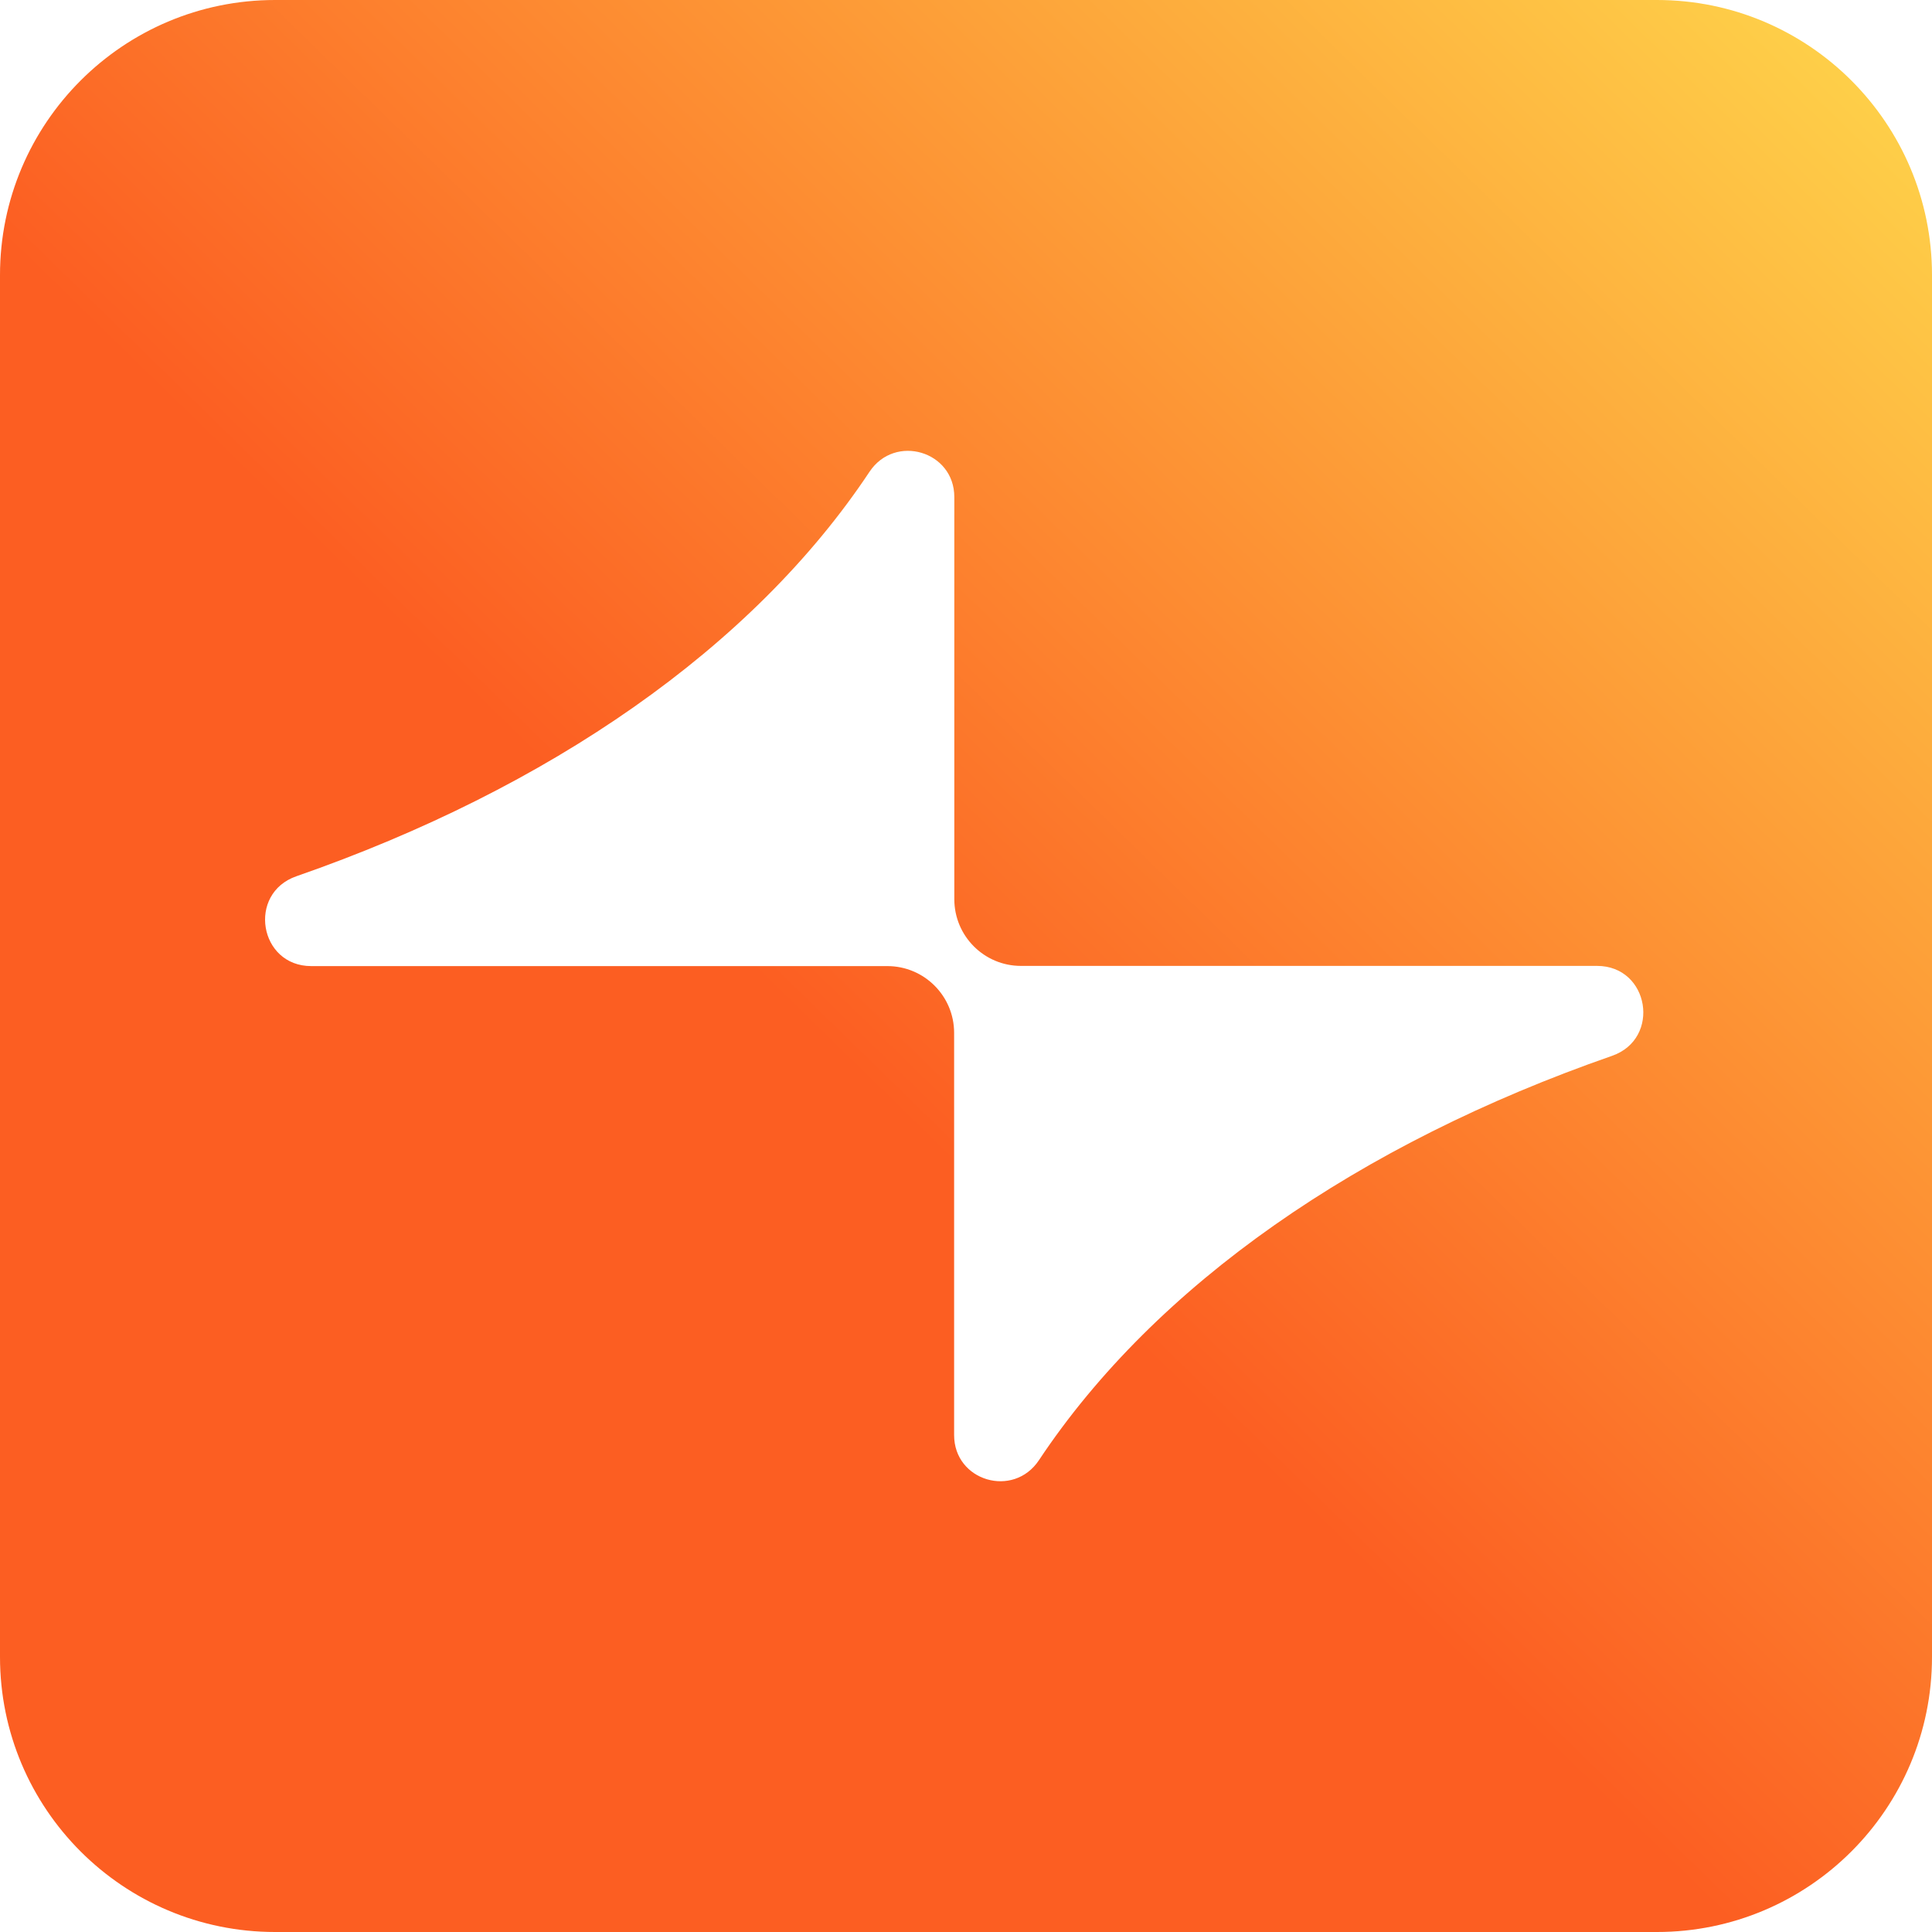
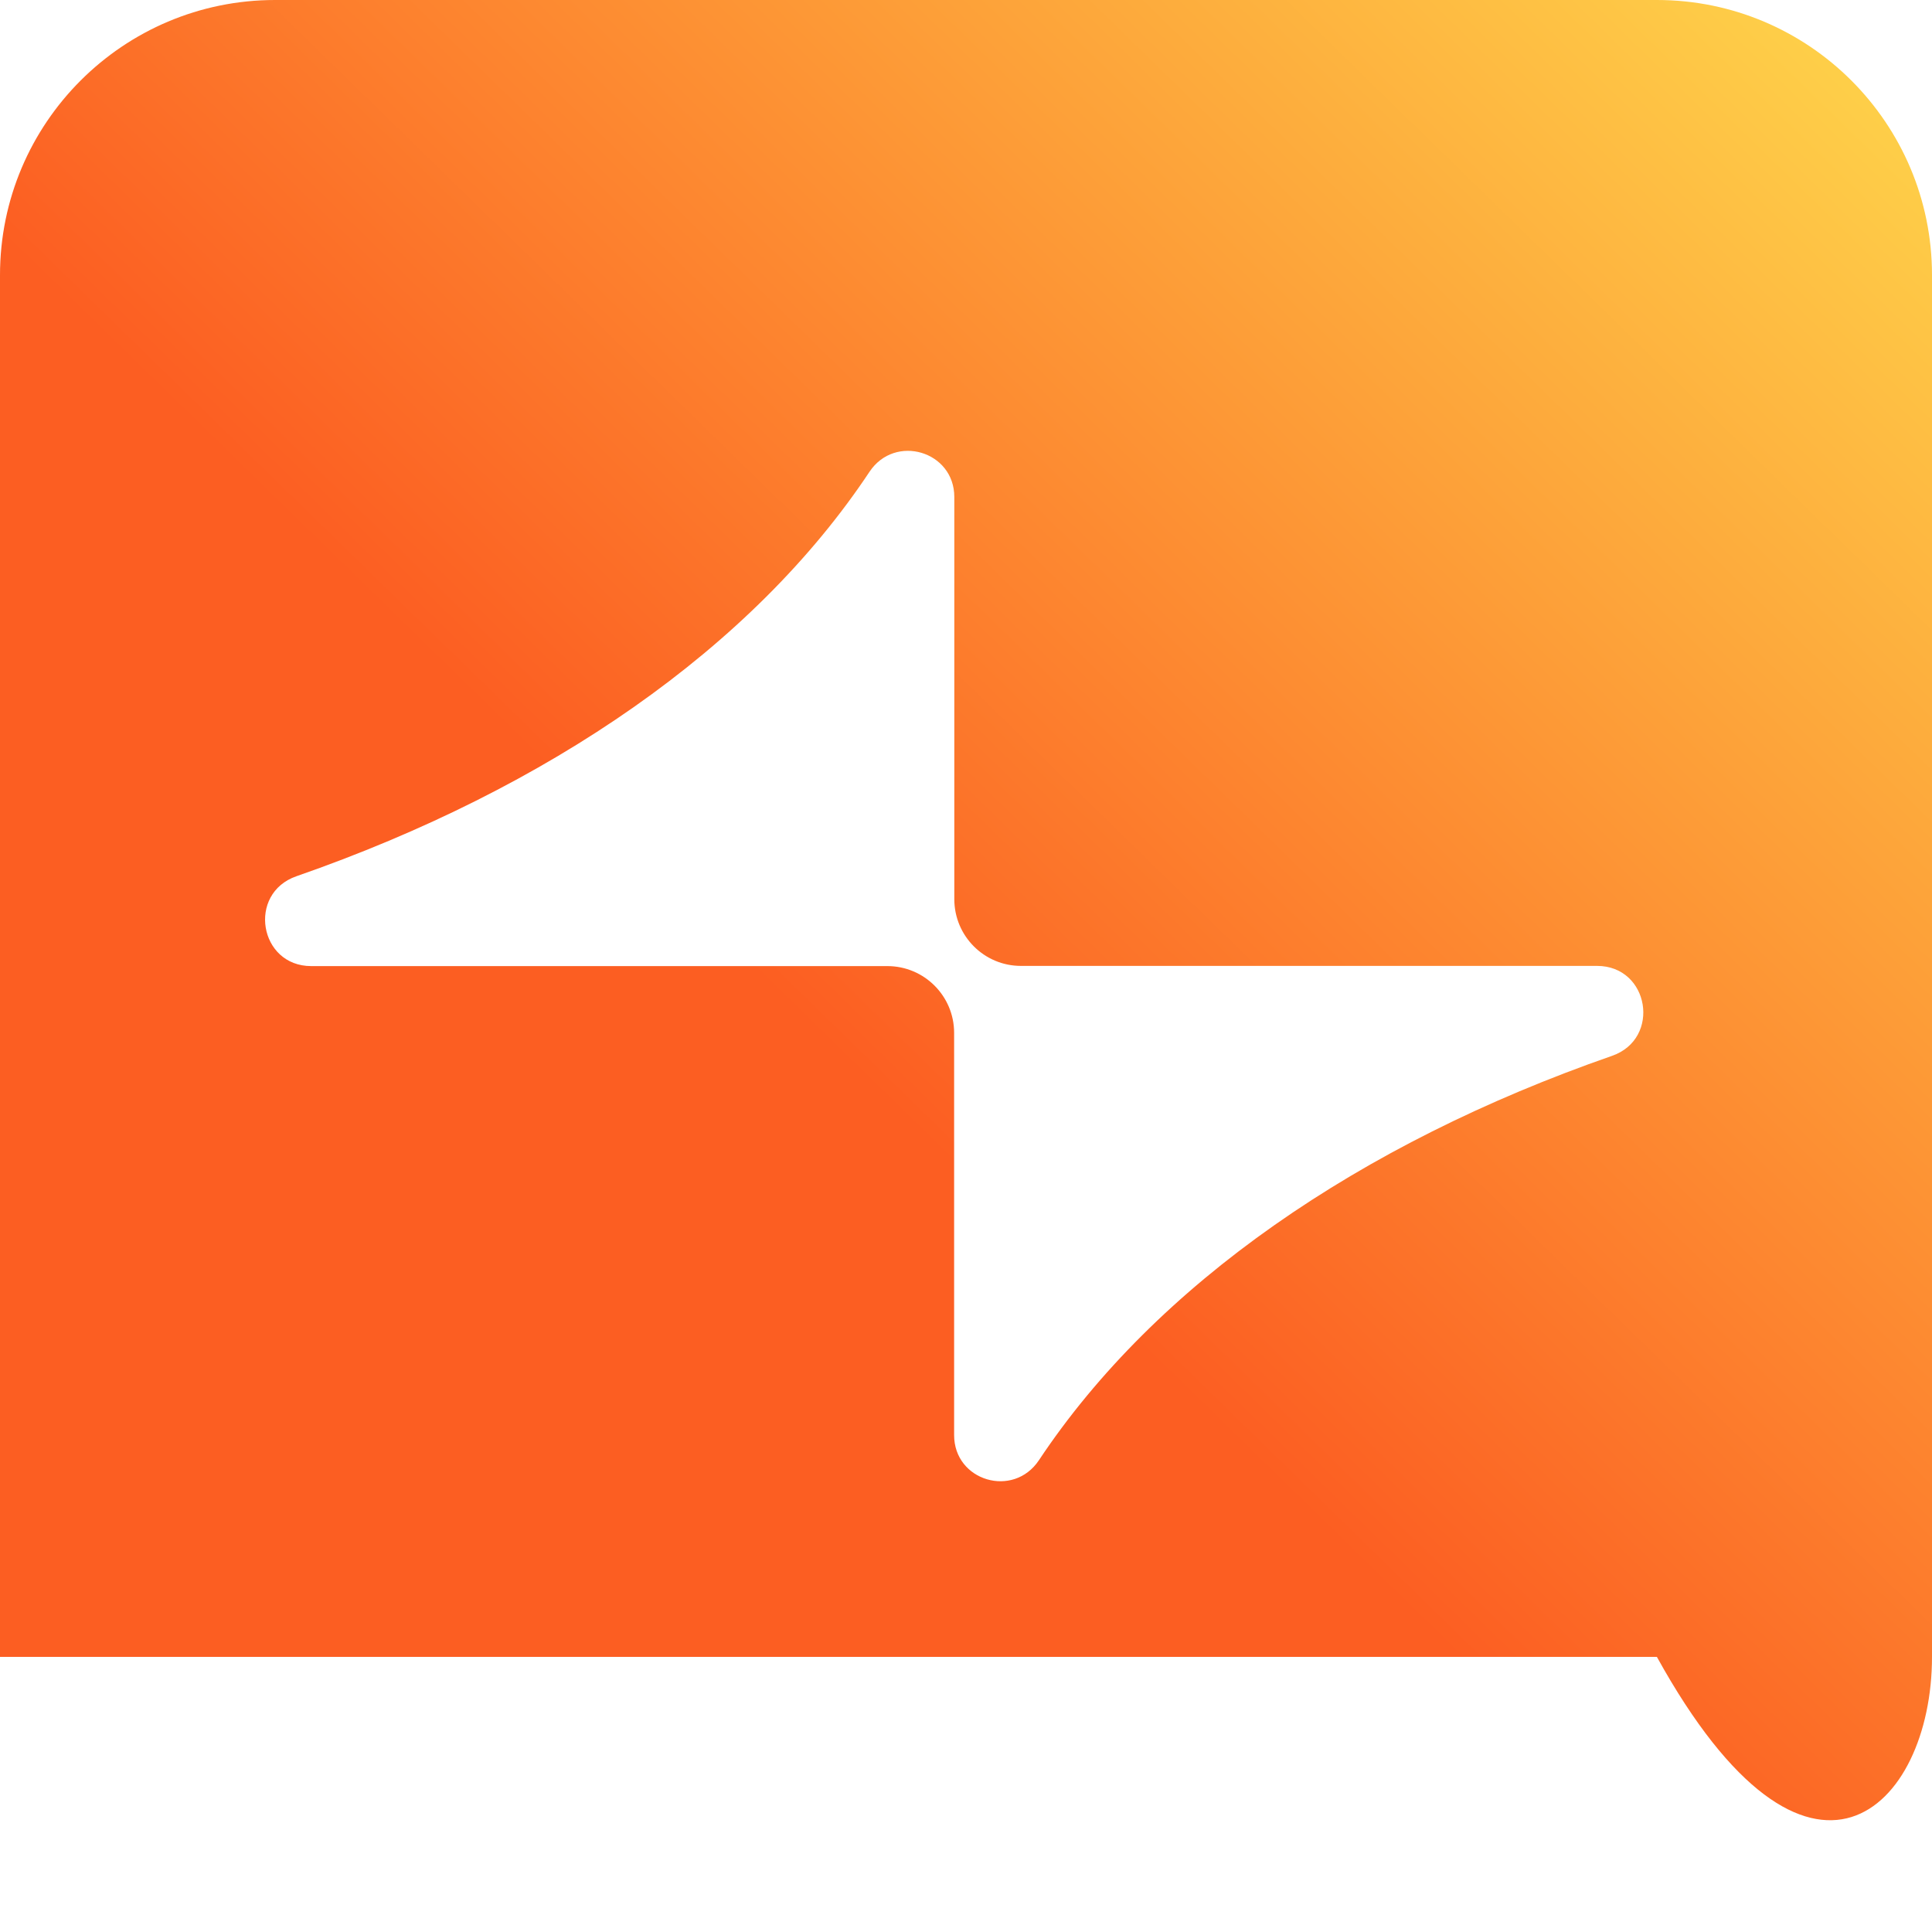
<svg xmlns="http://www.w3.org/2000/svg" fill="none" height="100%" overflow="visible" preserveAspectRatio="none" style="display: block;" viewBox="0 0 20 20" width="100%">
  <g id="Layer 1">
-     <path d="M17.152 0H2.848C1.275 0 0 1.275 0 2.848V17.152C0 18.725 1.275 20 2.848 20H17.152C18.725 20 20 18.725 20 17.152V2.848C20 1.275 18.725 0 17.152 0H17.152ZM16.688 10.93C14.069 11.841 11.964 13.297 10.755 15.116C10.491 15.513 9.877 15.332 9.877 14.856V10.692C9.877 10.311 9.568 10.001 9.186 10.001H3.222C2.682 10.001 2.557 9.249 3.068 9.071C5.686 8.16 7.792 6.704 9.001 4.884C9.264 4.488 9.879 4.669 9.879 5.145V9.308C9.879 9.69 10.188 9.999 10.569 9.999H16.533C17.074 9.999 17.198 10.752 16.688 10.93Z" fill="url(#paint0_linear_0_1518)" id="Vector" />
+     <path d="M17.152 0H2.848C1.275 0 0 1.275 0 2.848V17.152H17.152C18.725 20 20 18.725 20 17.152V2.848C20 1.275 18.725 0 17.152 0H17.152ZM16.688 10.93C14.069 11.841 11.964 13.297 10.755 15.116C10.491 15.513 9.877 15.332 9.877 14.856V10.692C9.877 10.311 9.568 10.001 9.186 10.001H3.222C2.682 10.001 2.557 9.249 3.068 9.071C5.686 8.16 7.792 6.704 9.001 4.884C9.264 4.488 9.879 4.669 9.879 5.145V9.308C9.879 9.69 10.188 9.999 10.569 9.999H16.533C17.074 9.999 17.198 10.752 16.688 10.93Z" fill="url(#paint0_linear_0_1518)" id="Vector" />
  </g>
  <defs>
    <linearGradient gradientUnits="userSpaceOnUse" id="paint0_linear_0_1518" x1="19.061" x2="1.074" y1="0.47" y2="18.904">
      <stop stop-color="#FED049" />
      <stop offset="0.572" stop-color="#FC5E22" />
    </linearGradient>
  </defs>
</svg>